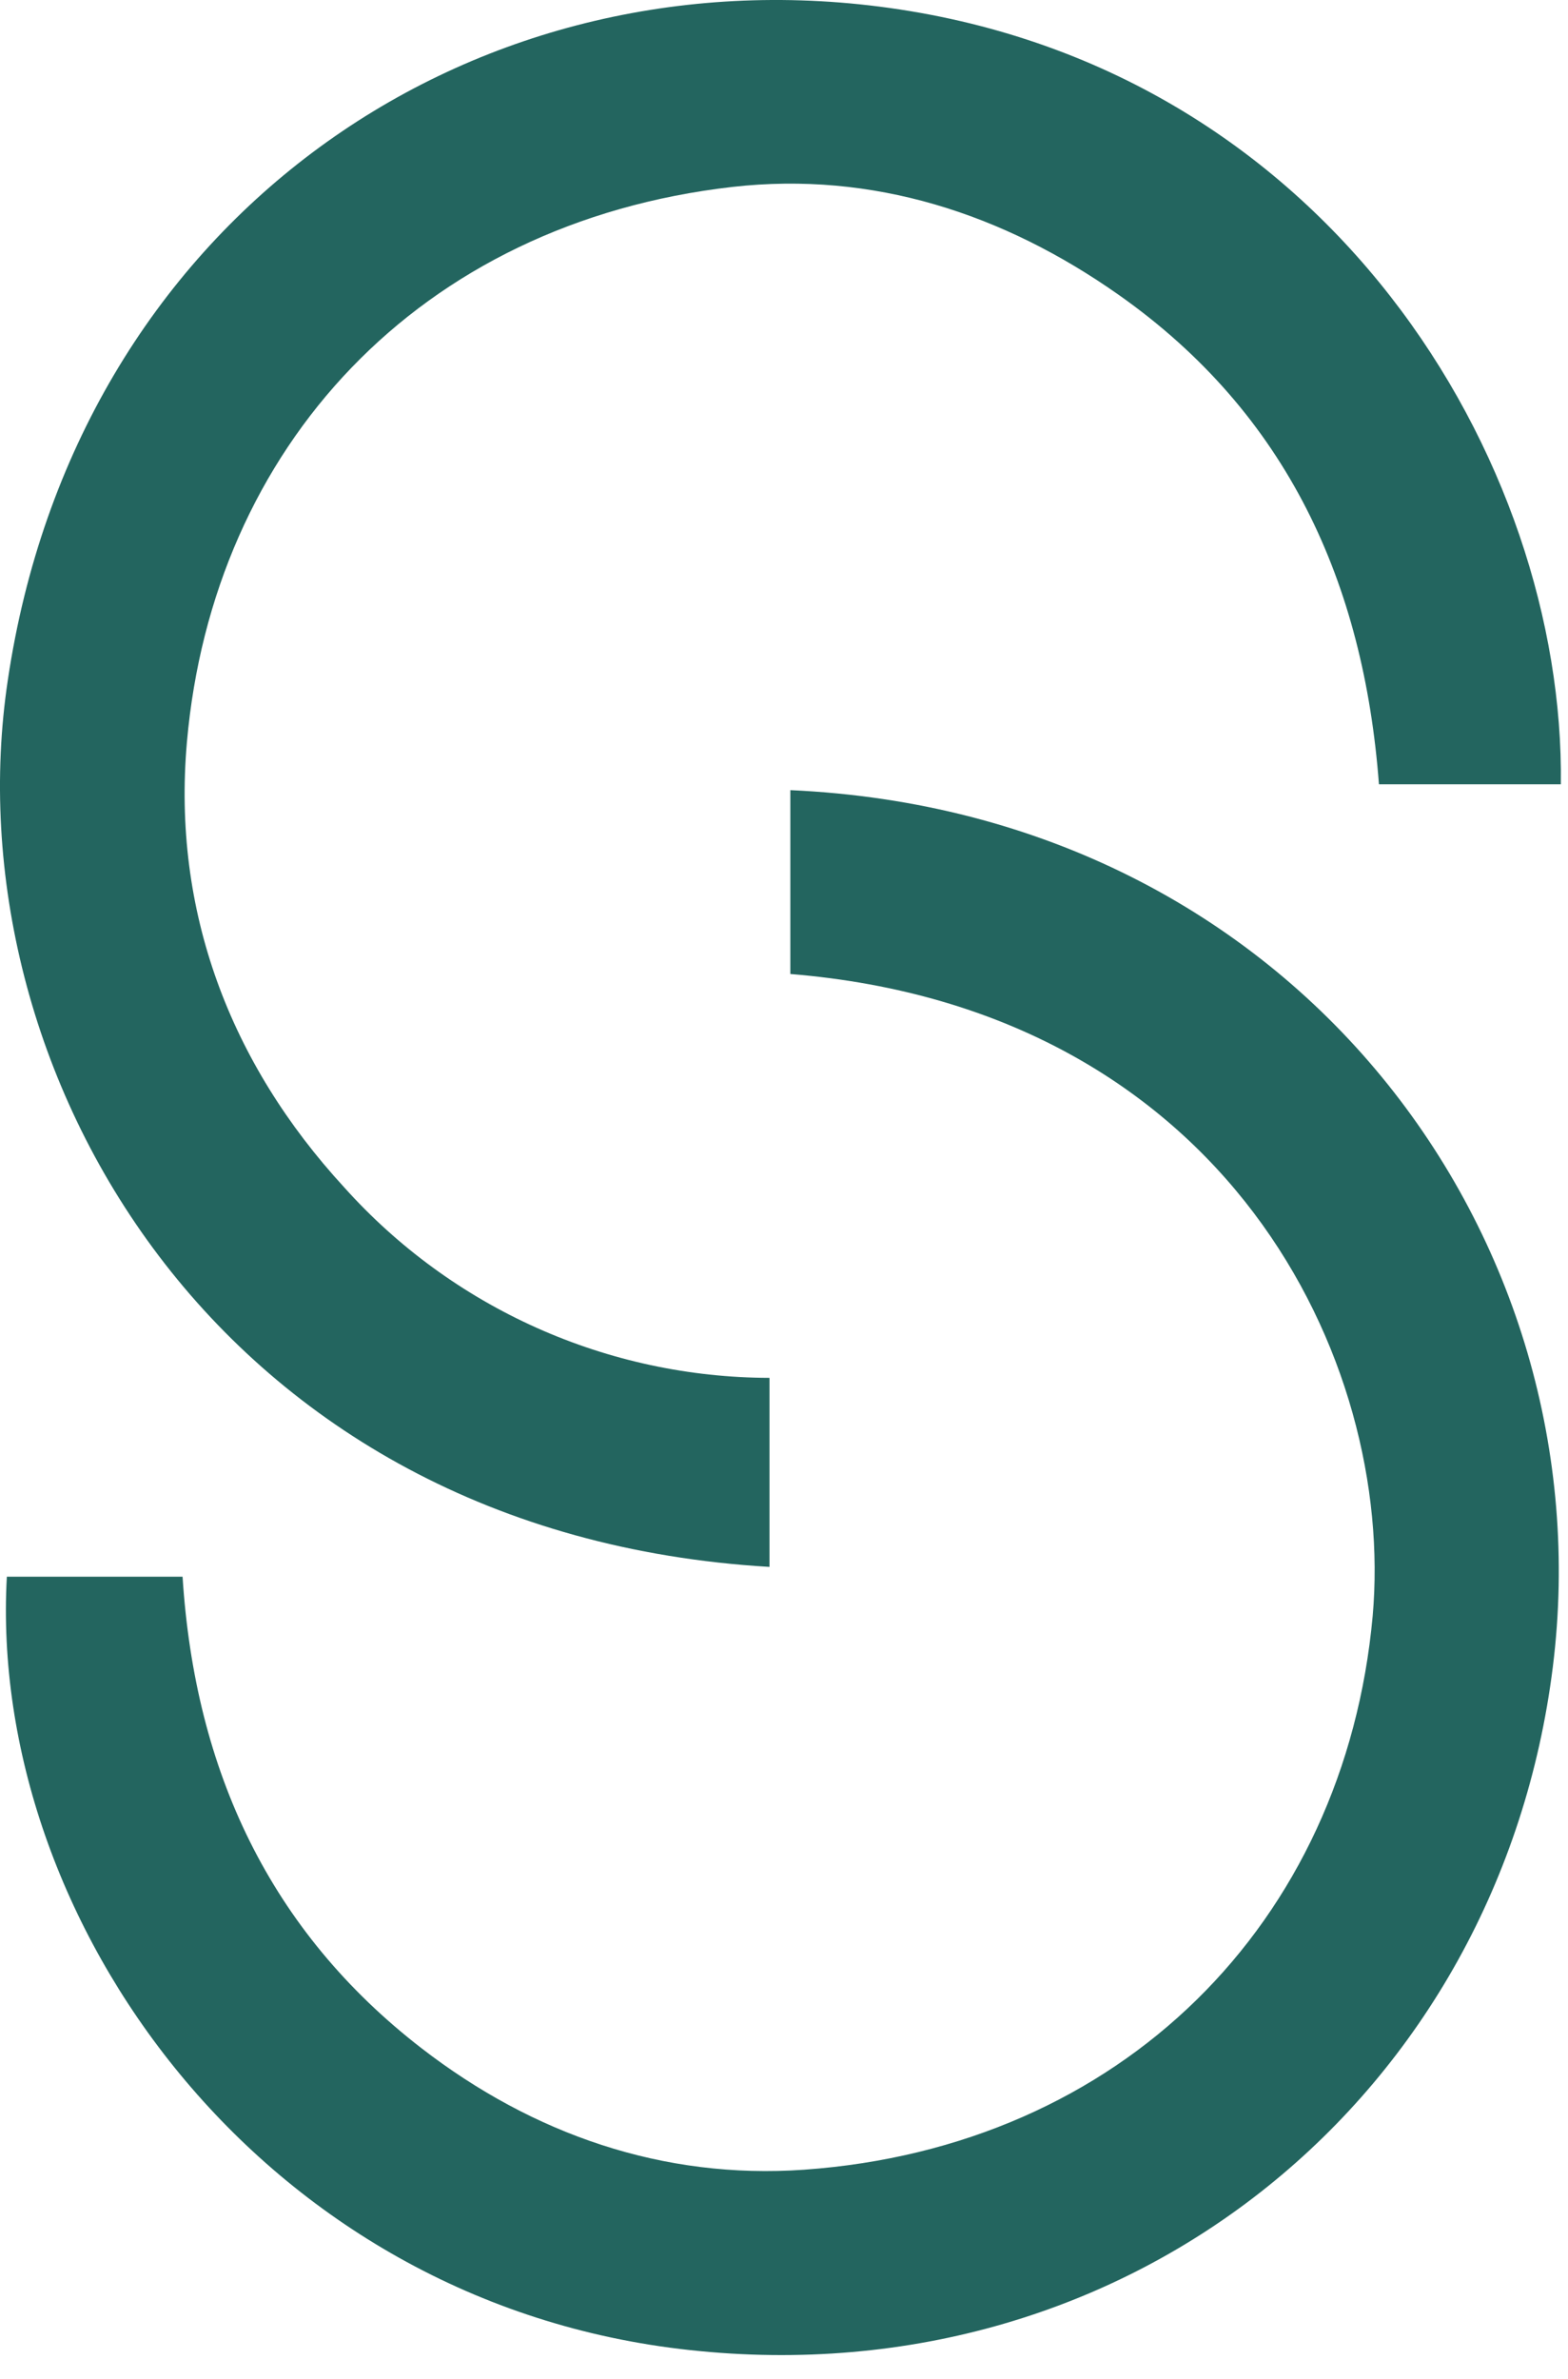
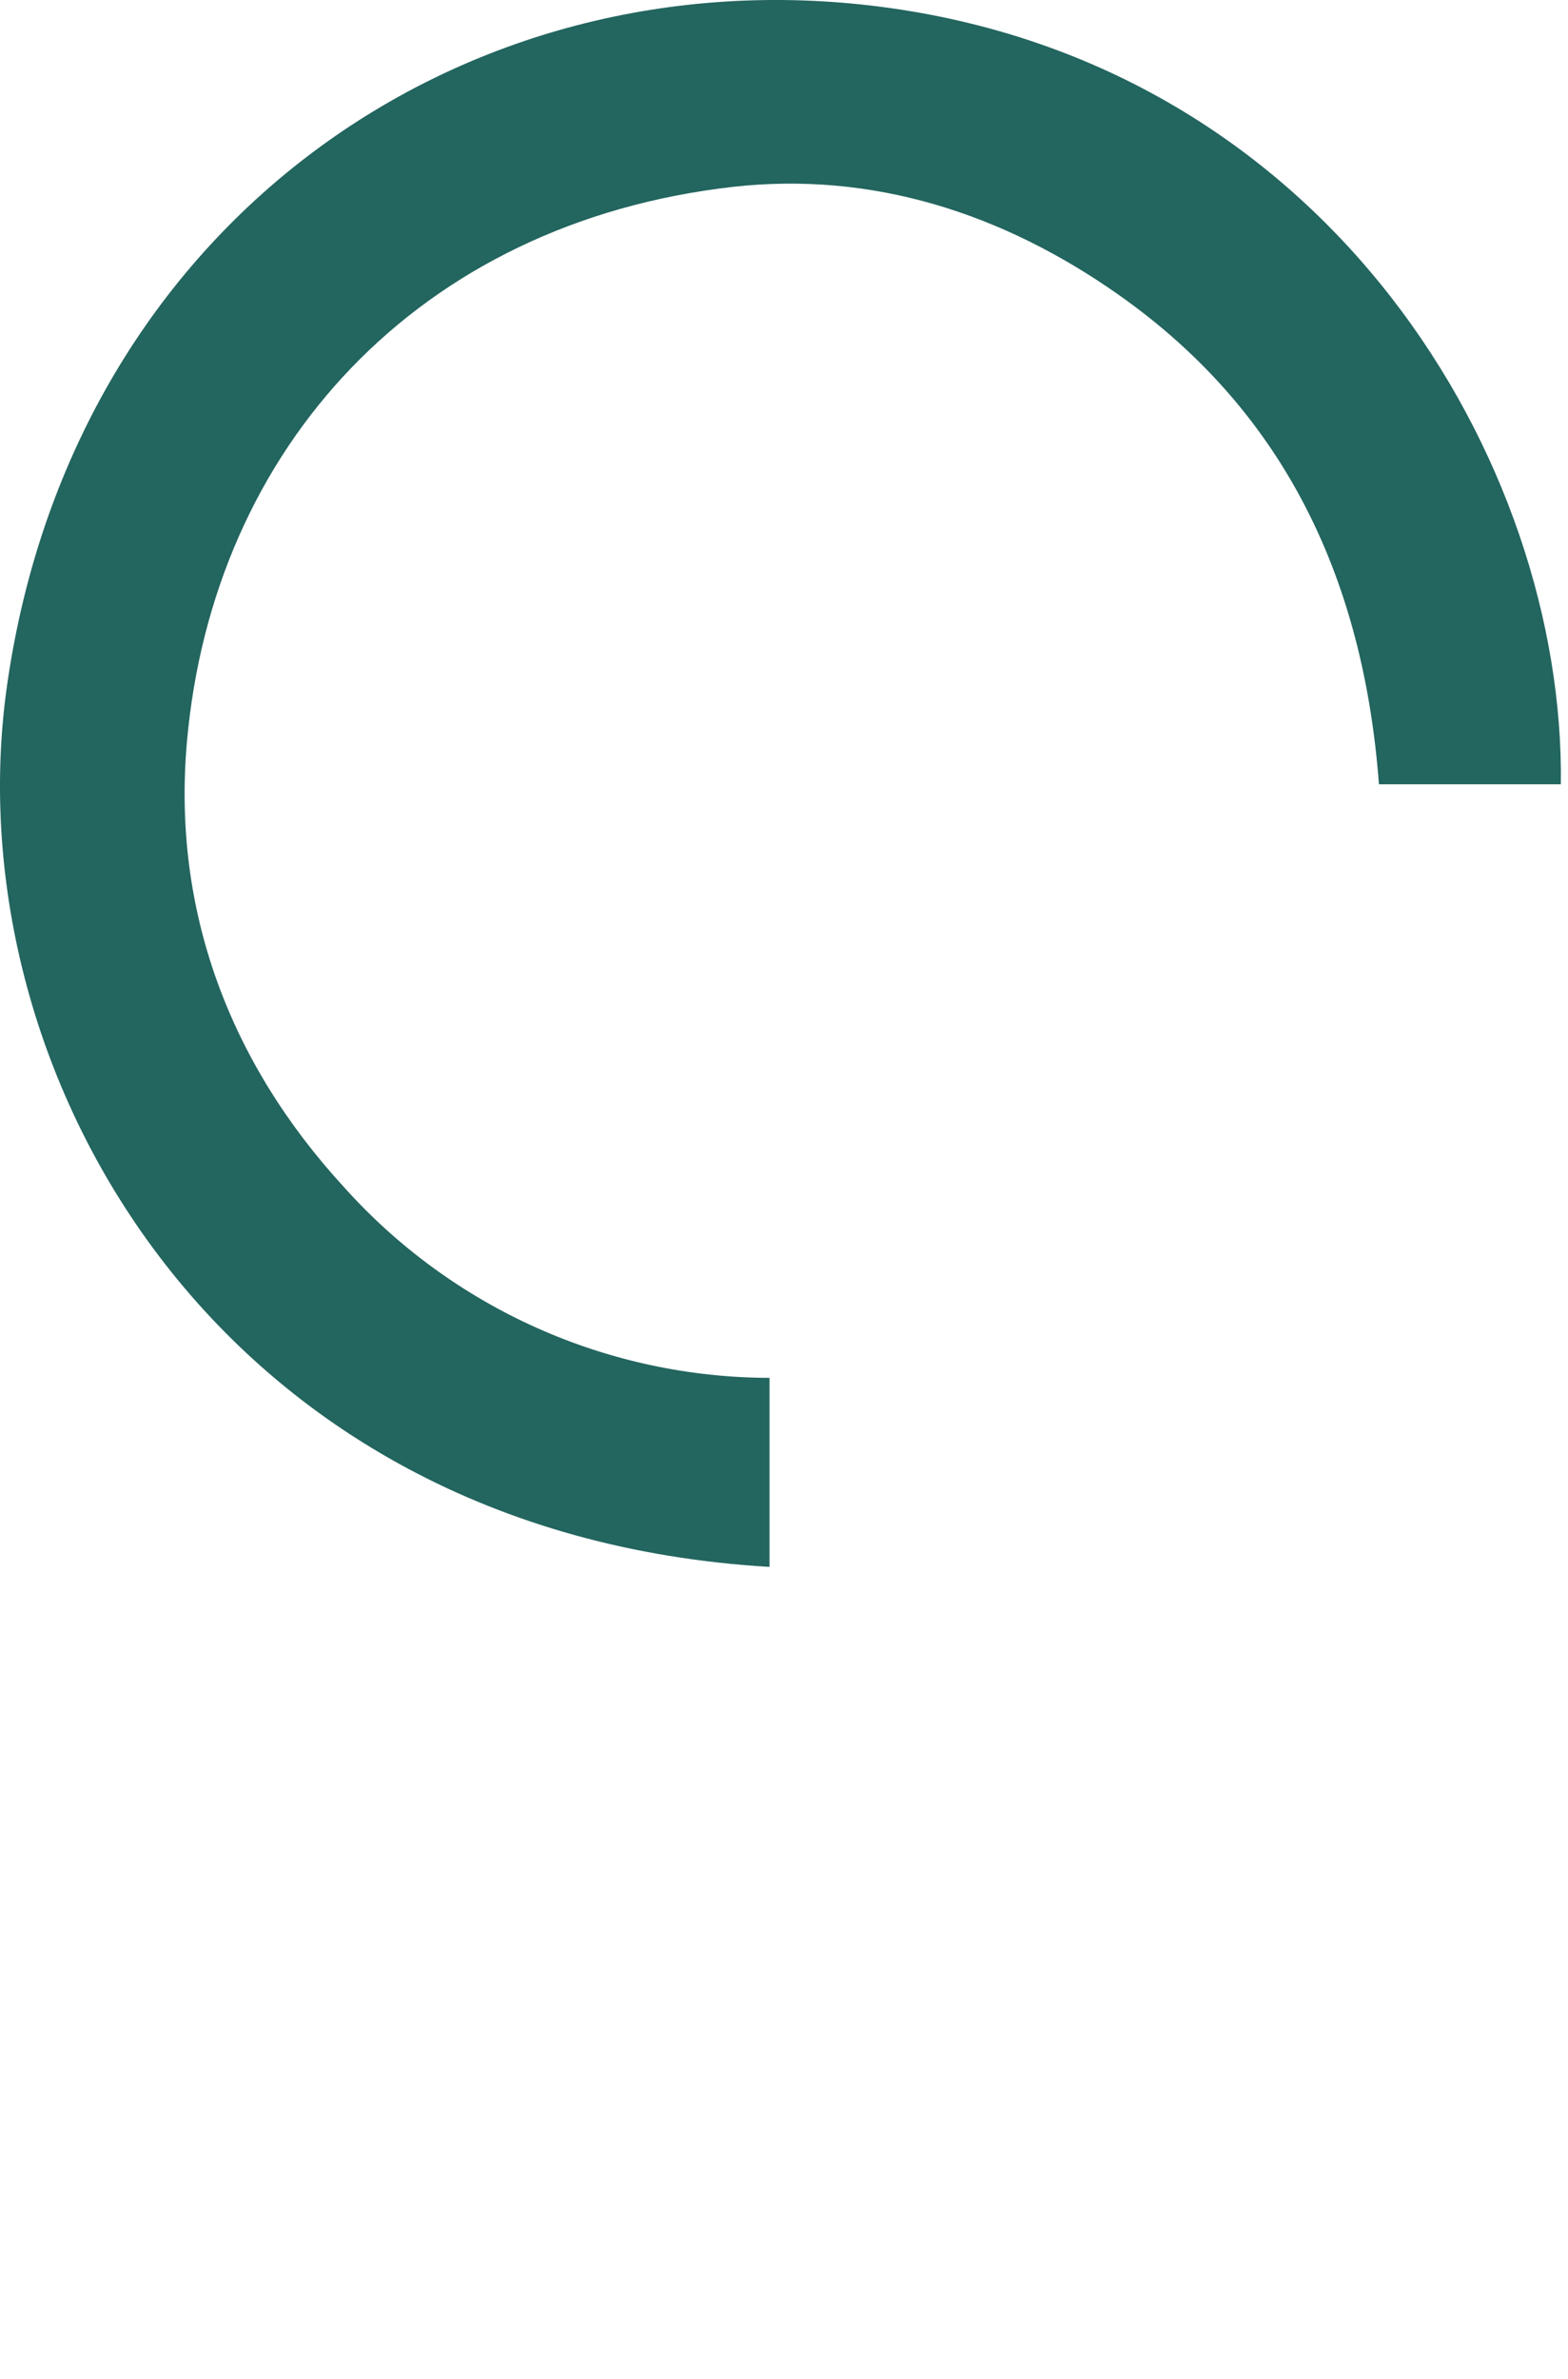
<svg xmlns="http://www.w3.org/2000/svg" width="60" height="91" viewBox="0 0 60 91" fill="none">
-   <path d="M30.243 30.227V37.26C46.952 38.624 53.388 52.074 52.526 61.819C51.455 73.584 42.889 82.141 30.768 83.002C25.371 83.382 20.392 81.644 16.136 78.36C10.332 73.878 7.457 67.749 6.986 60.316H0.262C-0.466 73.402 9.952 88.126 26.388 89.901C43.355 91.746 57.387 80.093 59.421 63.755C61.456 47.416 49.635 31.099 30.243 30.227Z" fill="#23655F" />
  <path d="M29.445 59.941V52.71C26.372 52.703 23.336 52.05 20.532 50.794C17.728 49.538 15.22 47.708 13.17 45.421C8.796 40.667 6.585 34.843 7.152 28.393C8.143 17.135 15.997 8.525 28.032 7.15C33.386 6.546 38.381 8.161 42.814 11.284C49.276 15.836 52.188 22.328 52.766 30.003H59.726C59.887 17.702 50.866 2.444 33.637 0.251C17.715 -1.77 2.891 8.546 0.299 26.018C-1.917 40.779 8.212 58.69 29.445 59.941Z" fill="#23655F" />
</svg>